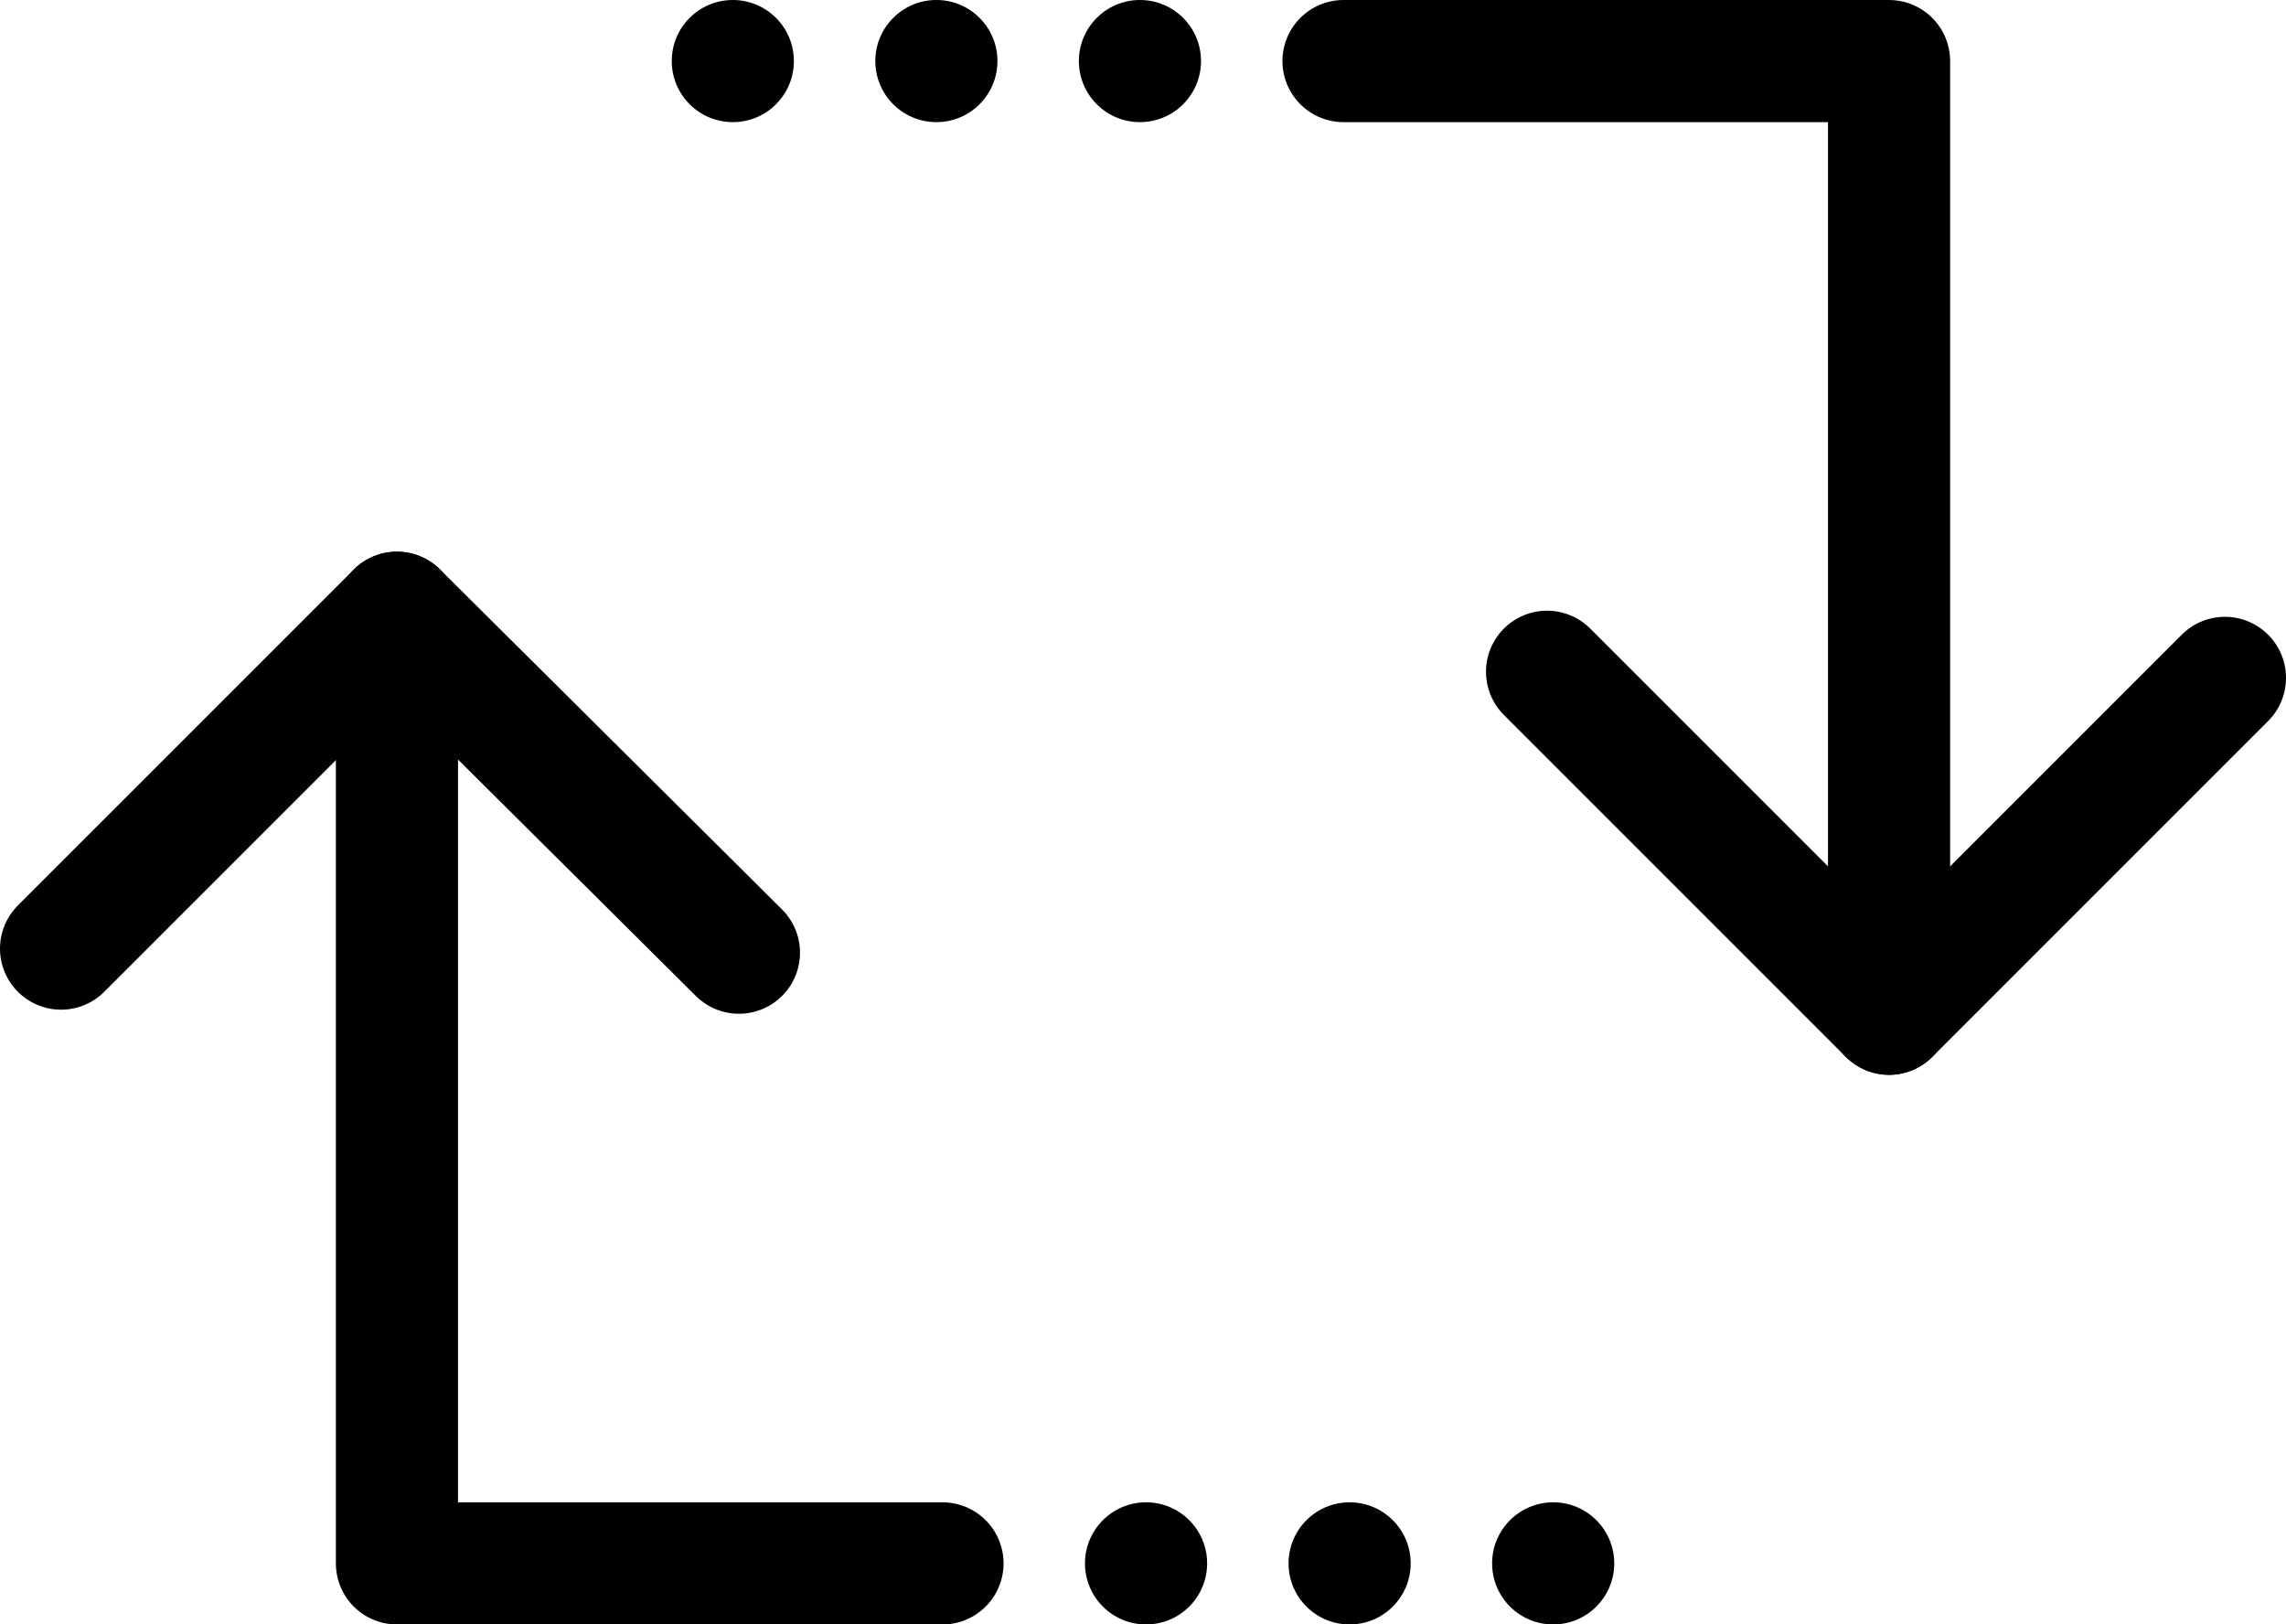
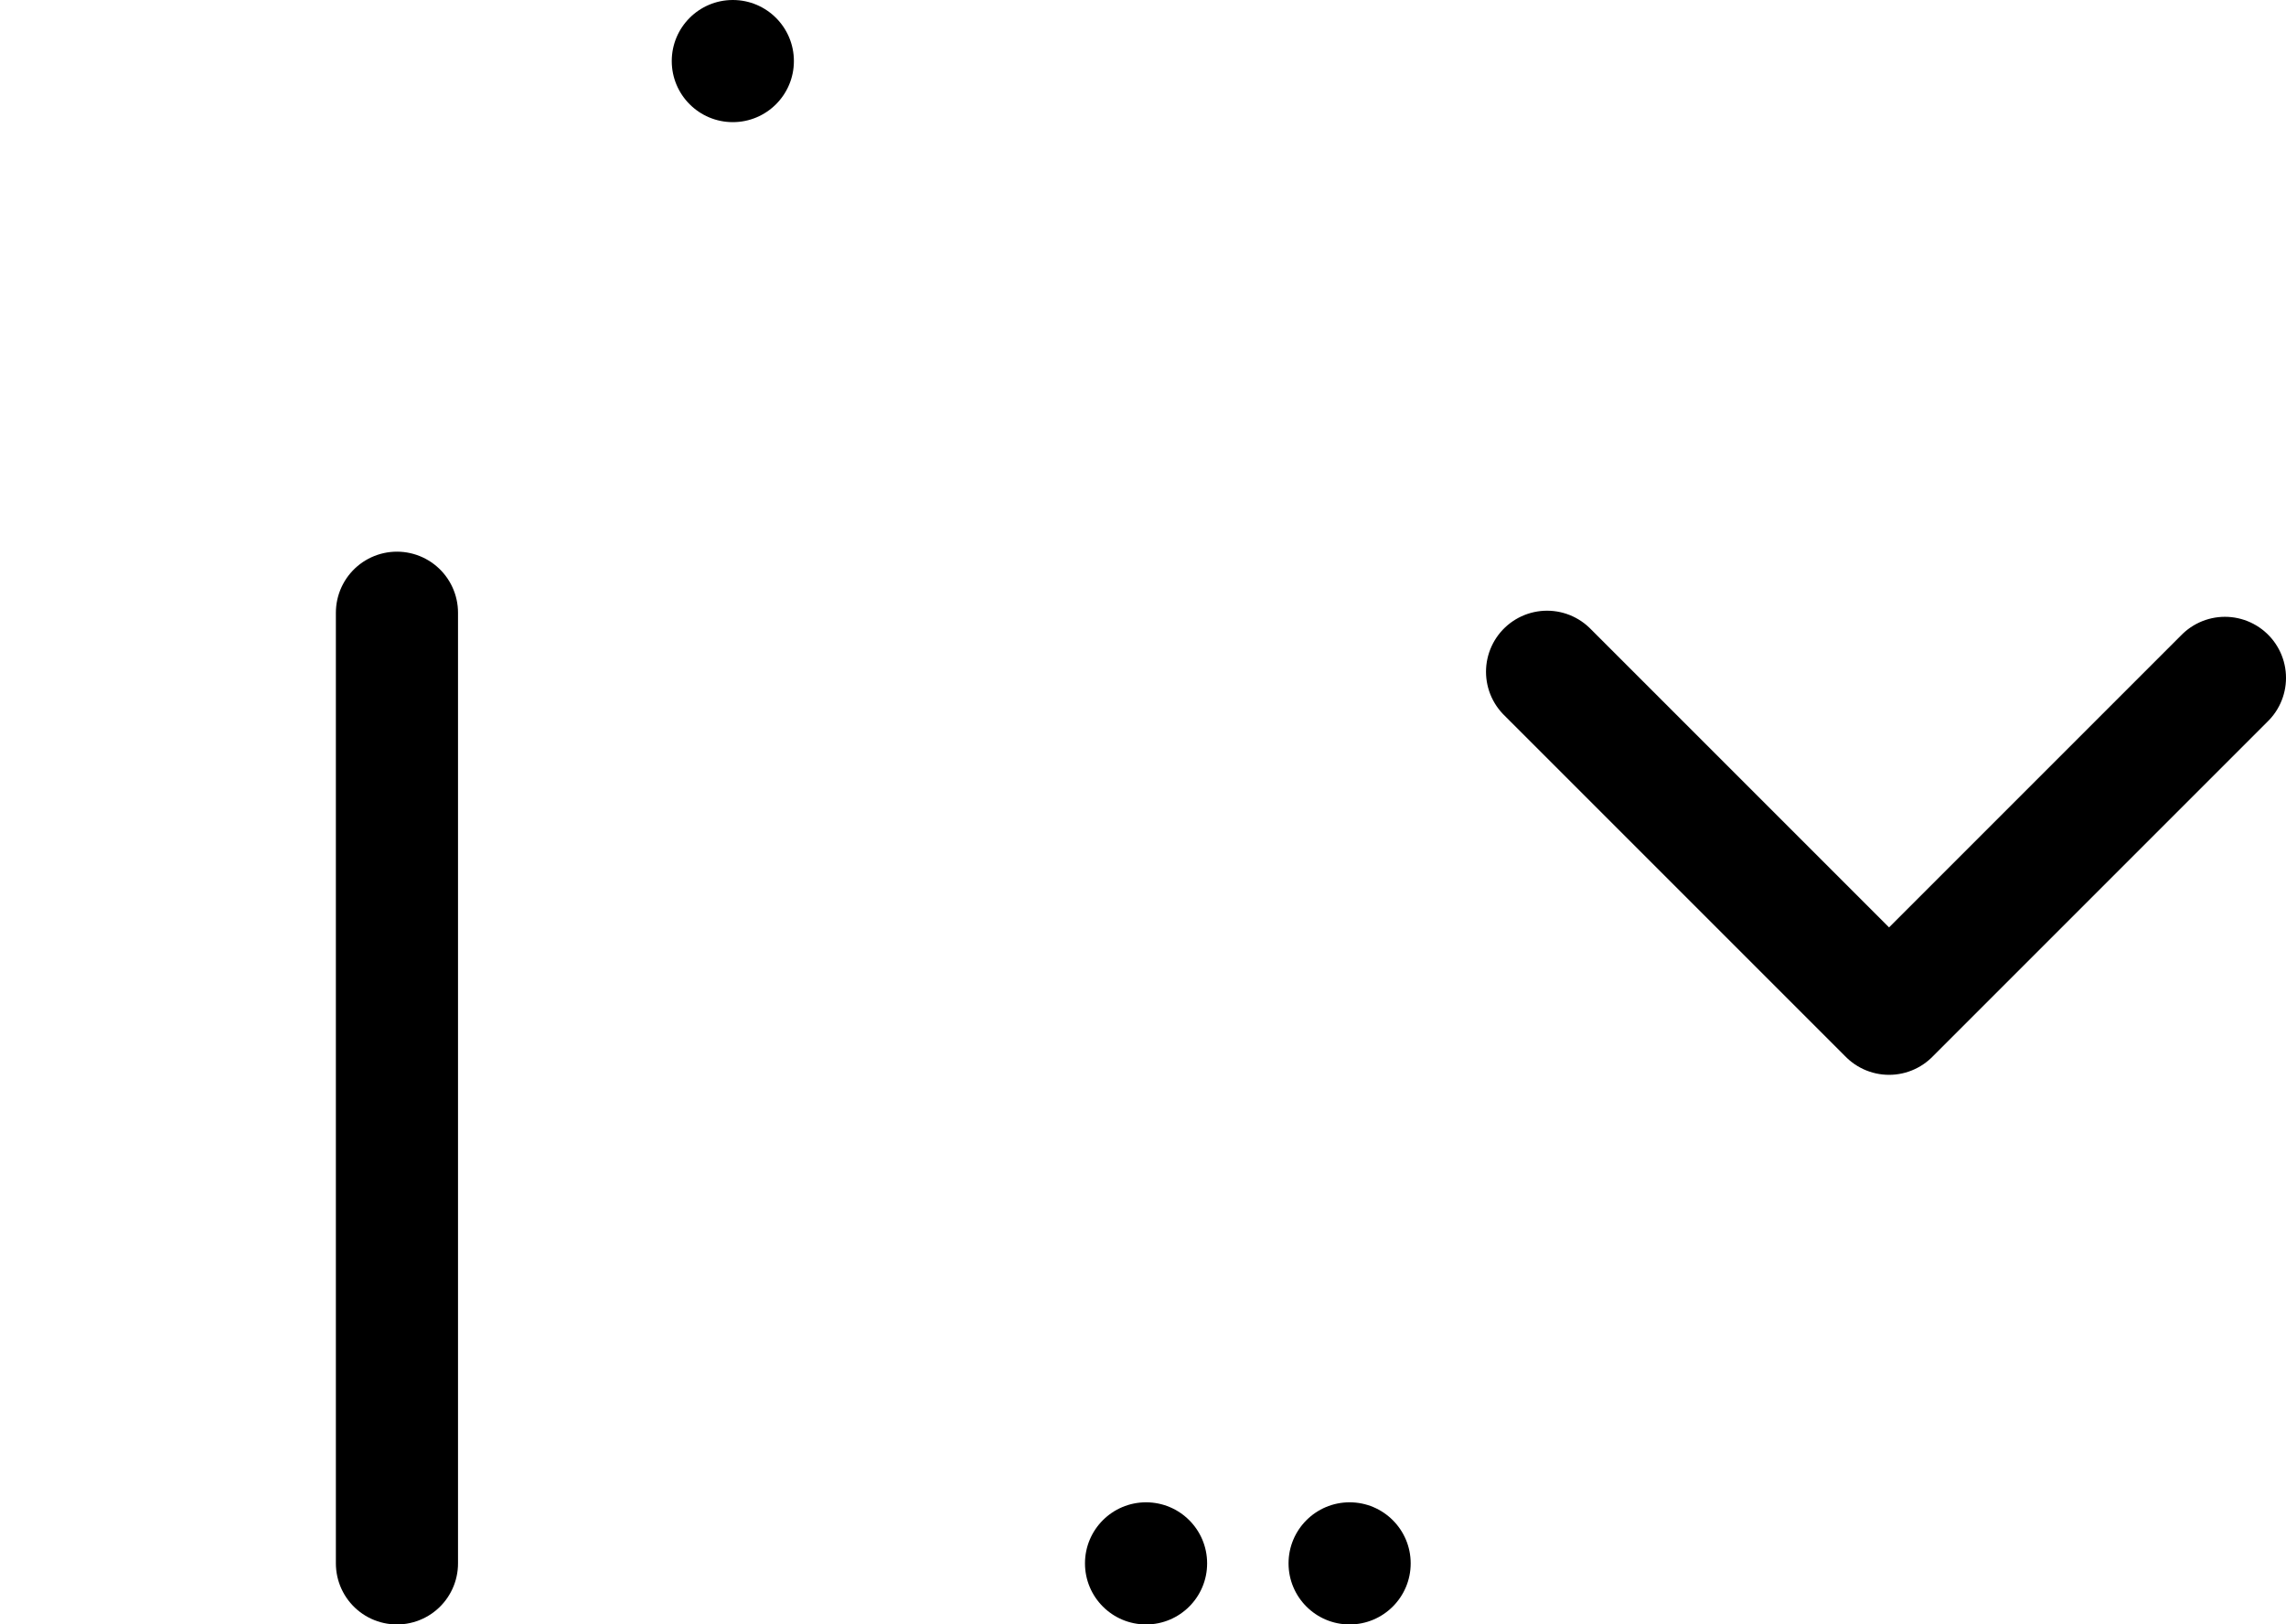
<svg xmlns="http://www.w3.org/2000/svg" viewBox="0 0 112.3 79.8">
  <style>
    .st0{fill:none;stroke:#000;stroke-width:6;stroke-linecap:round;stroke-linejoin:round;stroke-miterlimit:10}
  </style>
  <path class="st0" d="M76 33l16.8 16.8 16.5-16.5" />
-   <path class="st0" d="M92.8 49.8V3H66" />
-   <circle cx="56" cy="3" r="3" />
-   <circle cx="46" cy="3" r="3" />
  <circle cx="36" cy="3" r="3" />
  <g>
-     <path class="st0" d="M36.3 46.8L19.5 30.1 3 46.6" />
-     <path class="st0" d="M19.5 30.1v46.7h26.8" />
+     <path class="st0" d="M19.5 30.1v46.7" />
    <circle cx="56.3" cy="76.8" r="3" />
    <circle cx="66.3" cy="76.8" r="3" />
-     <circle cx="76.3" cy="76.8" r="3" />
  </g>
</svg>